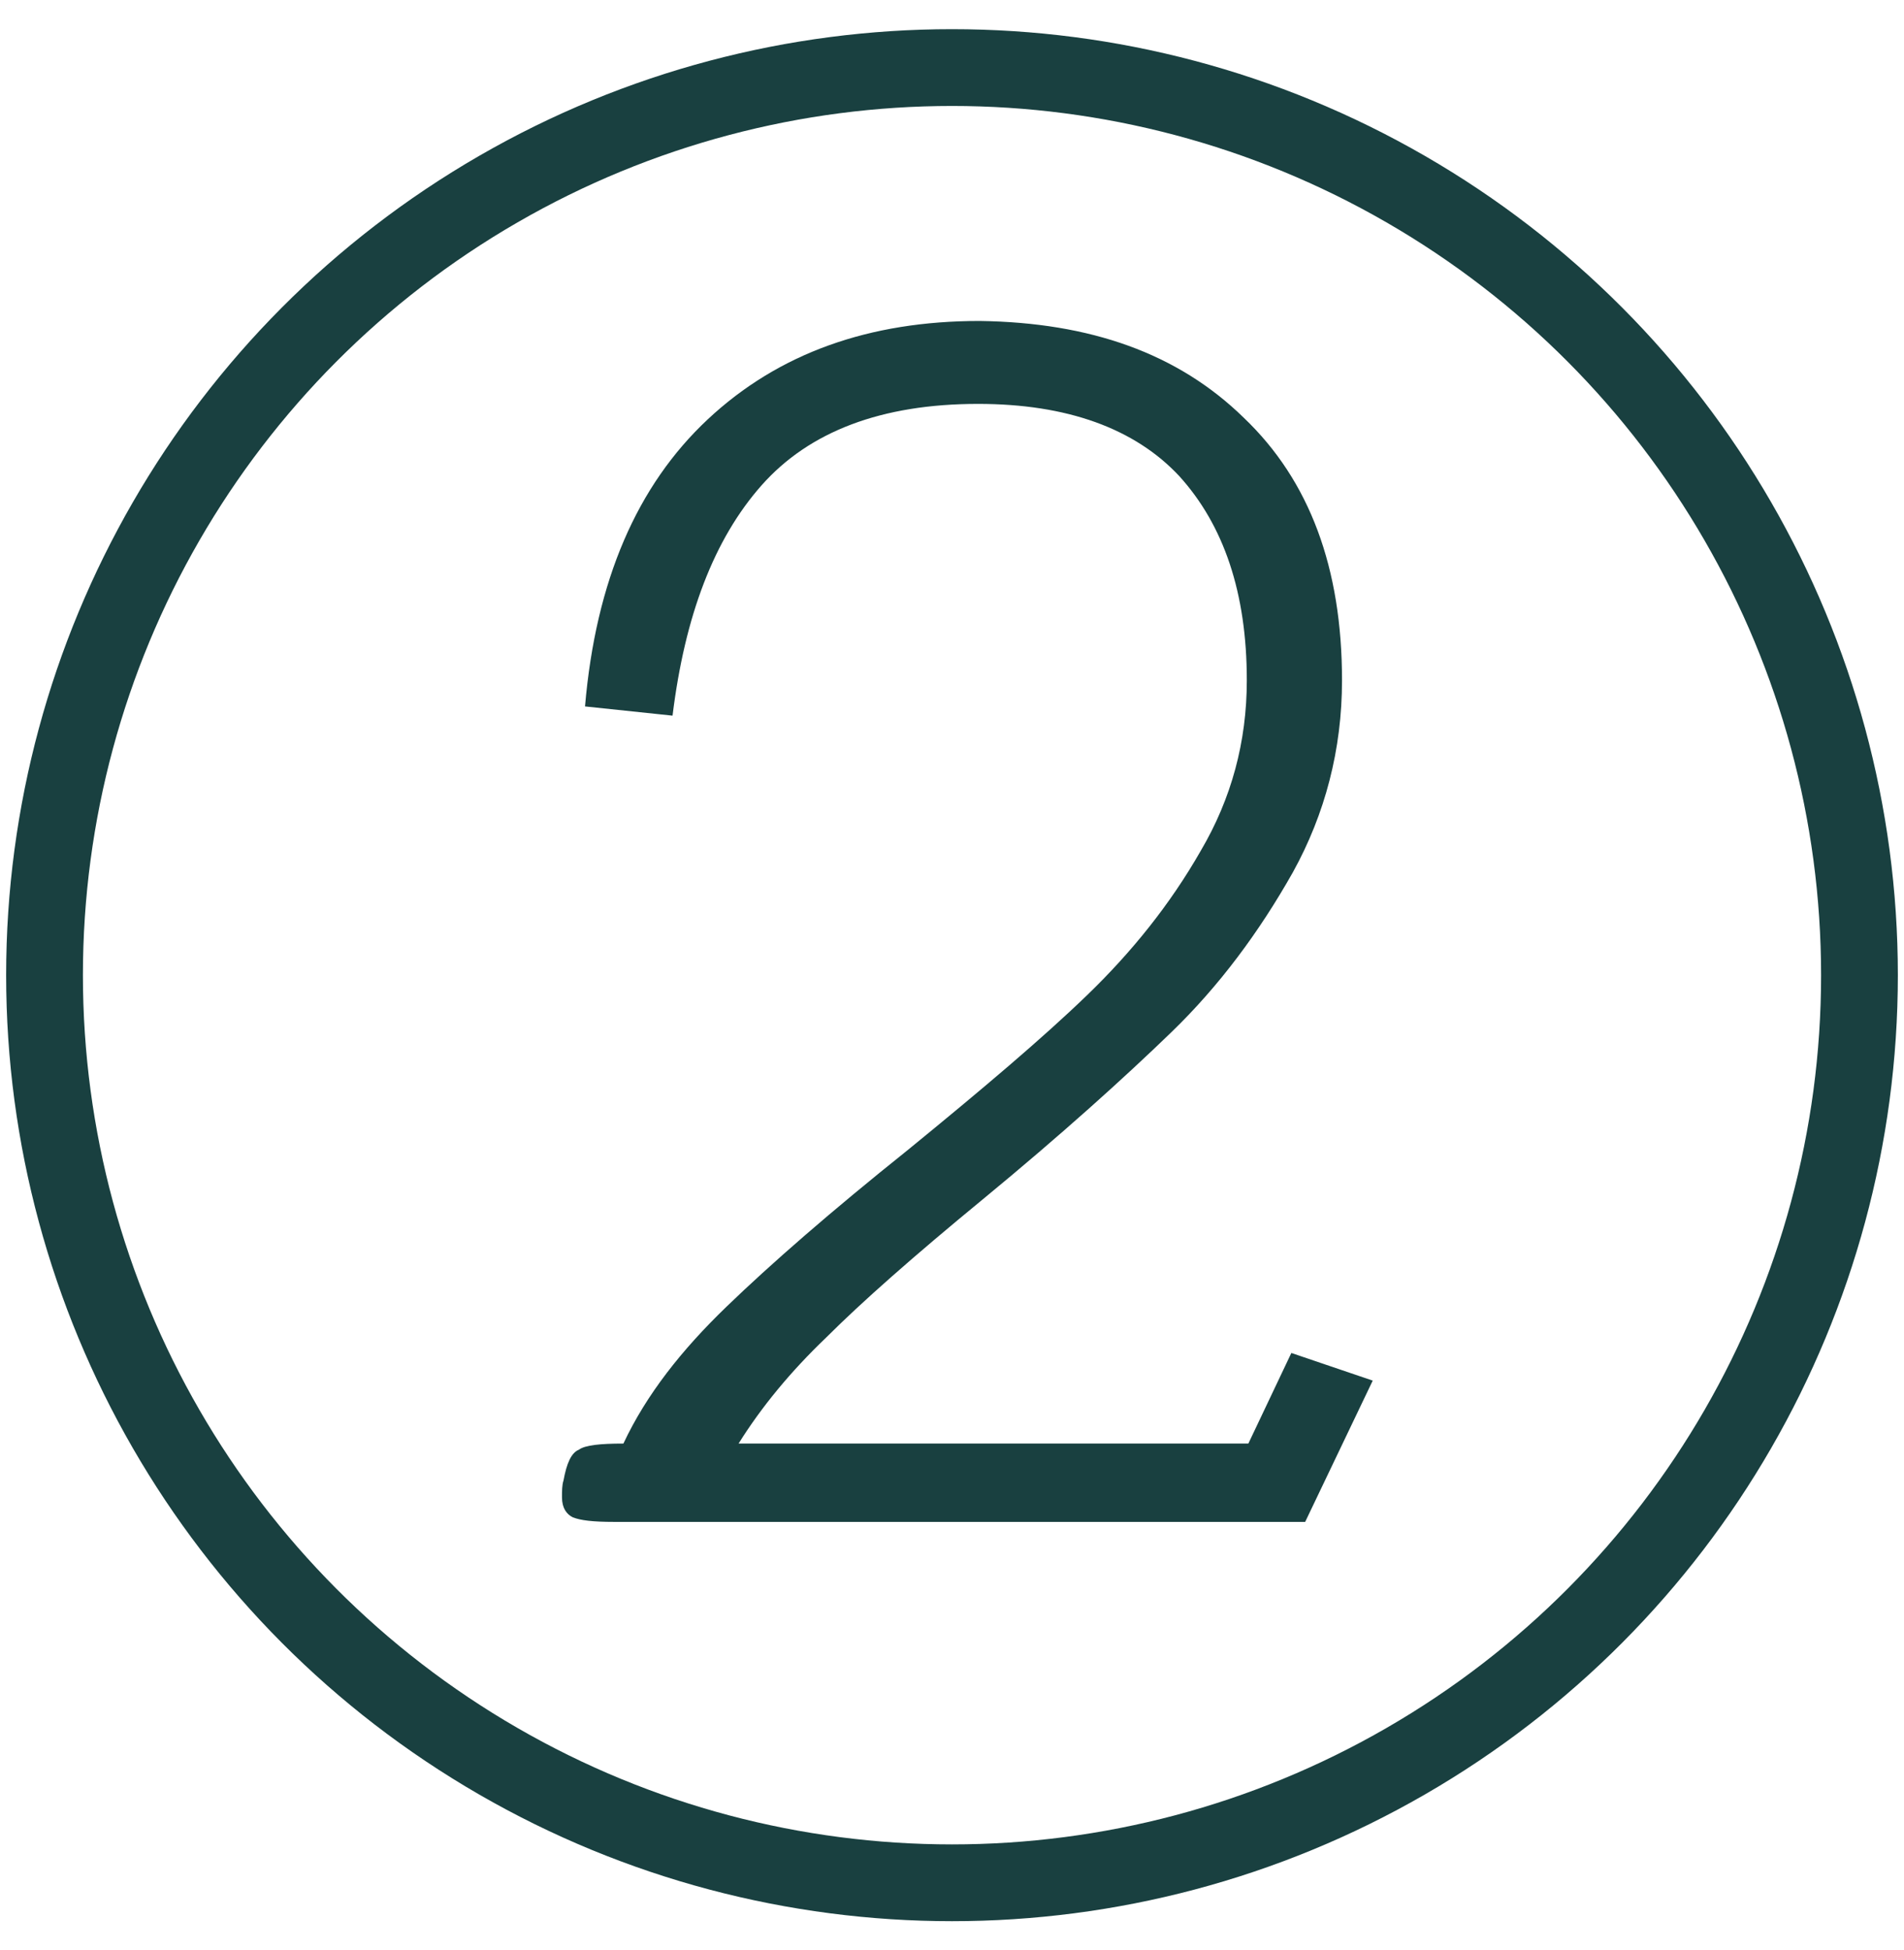
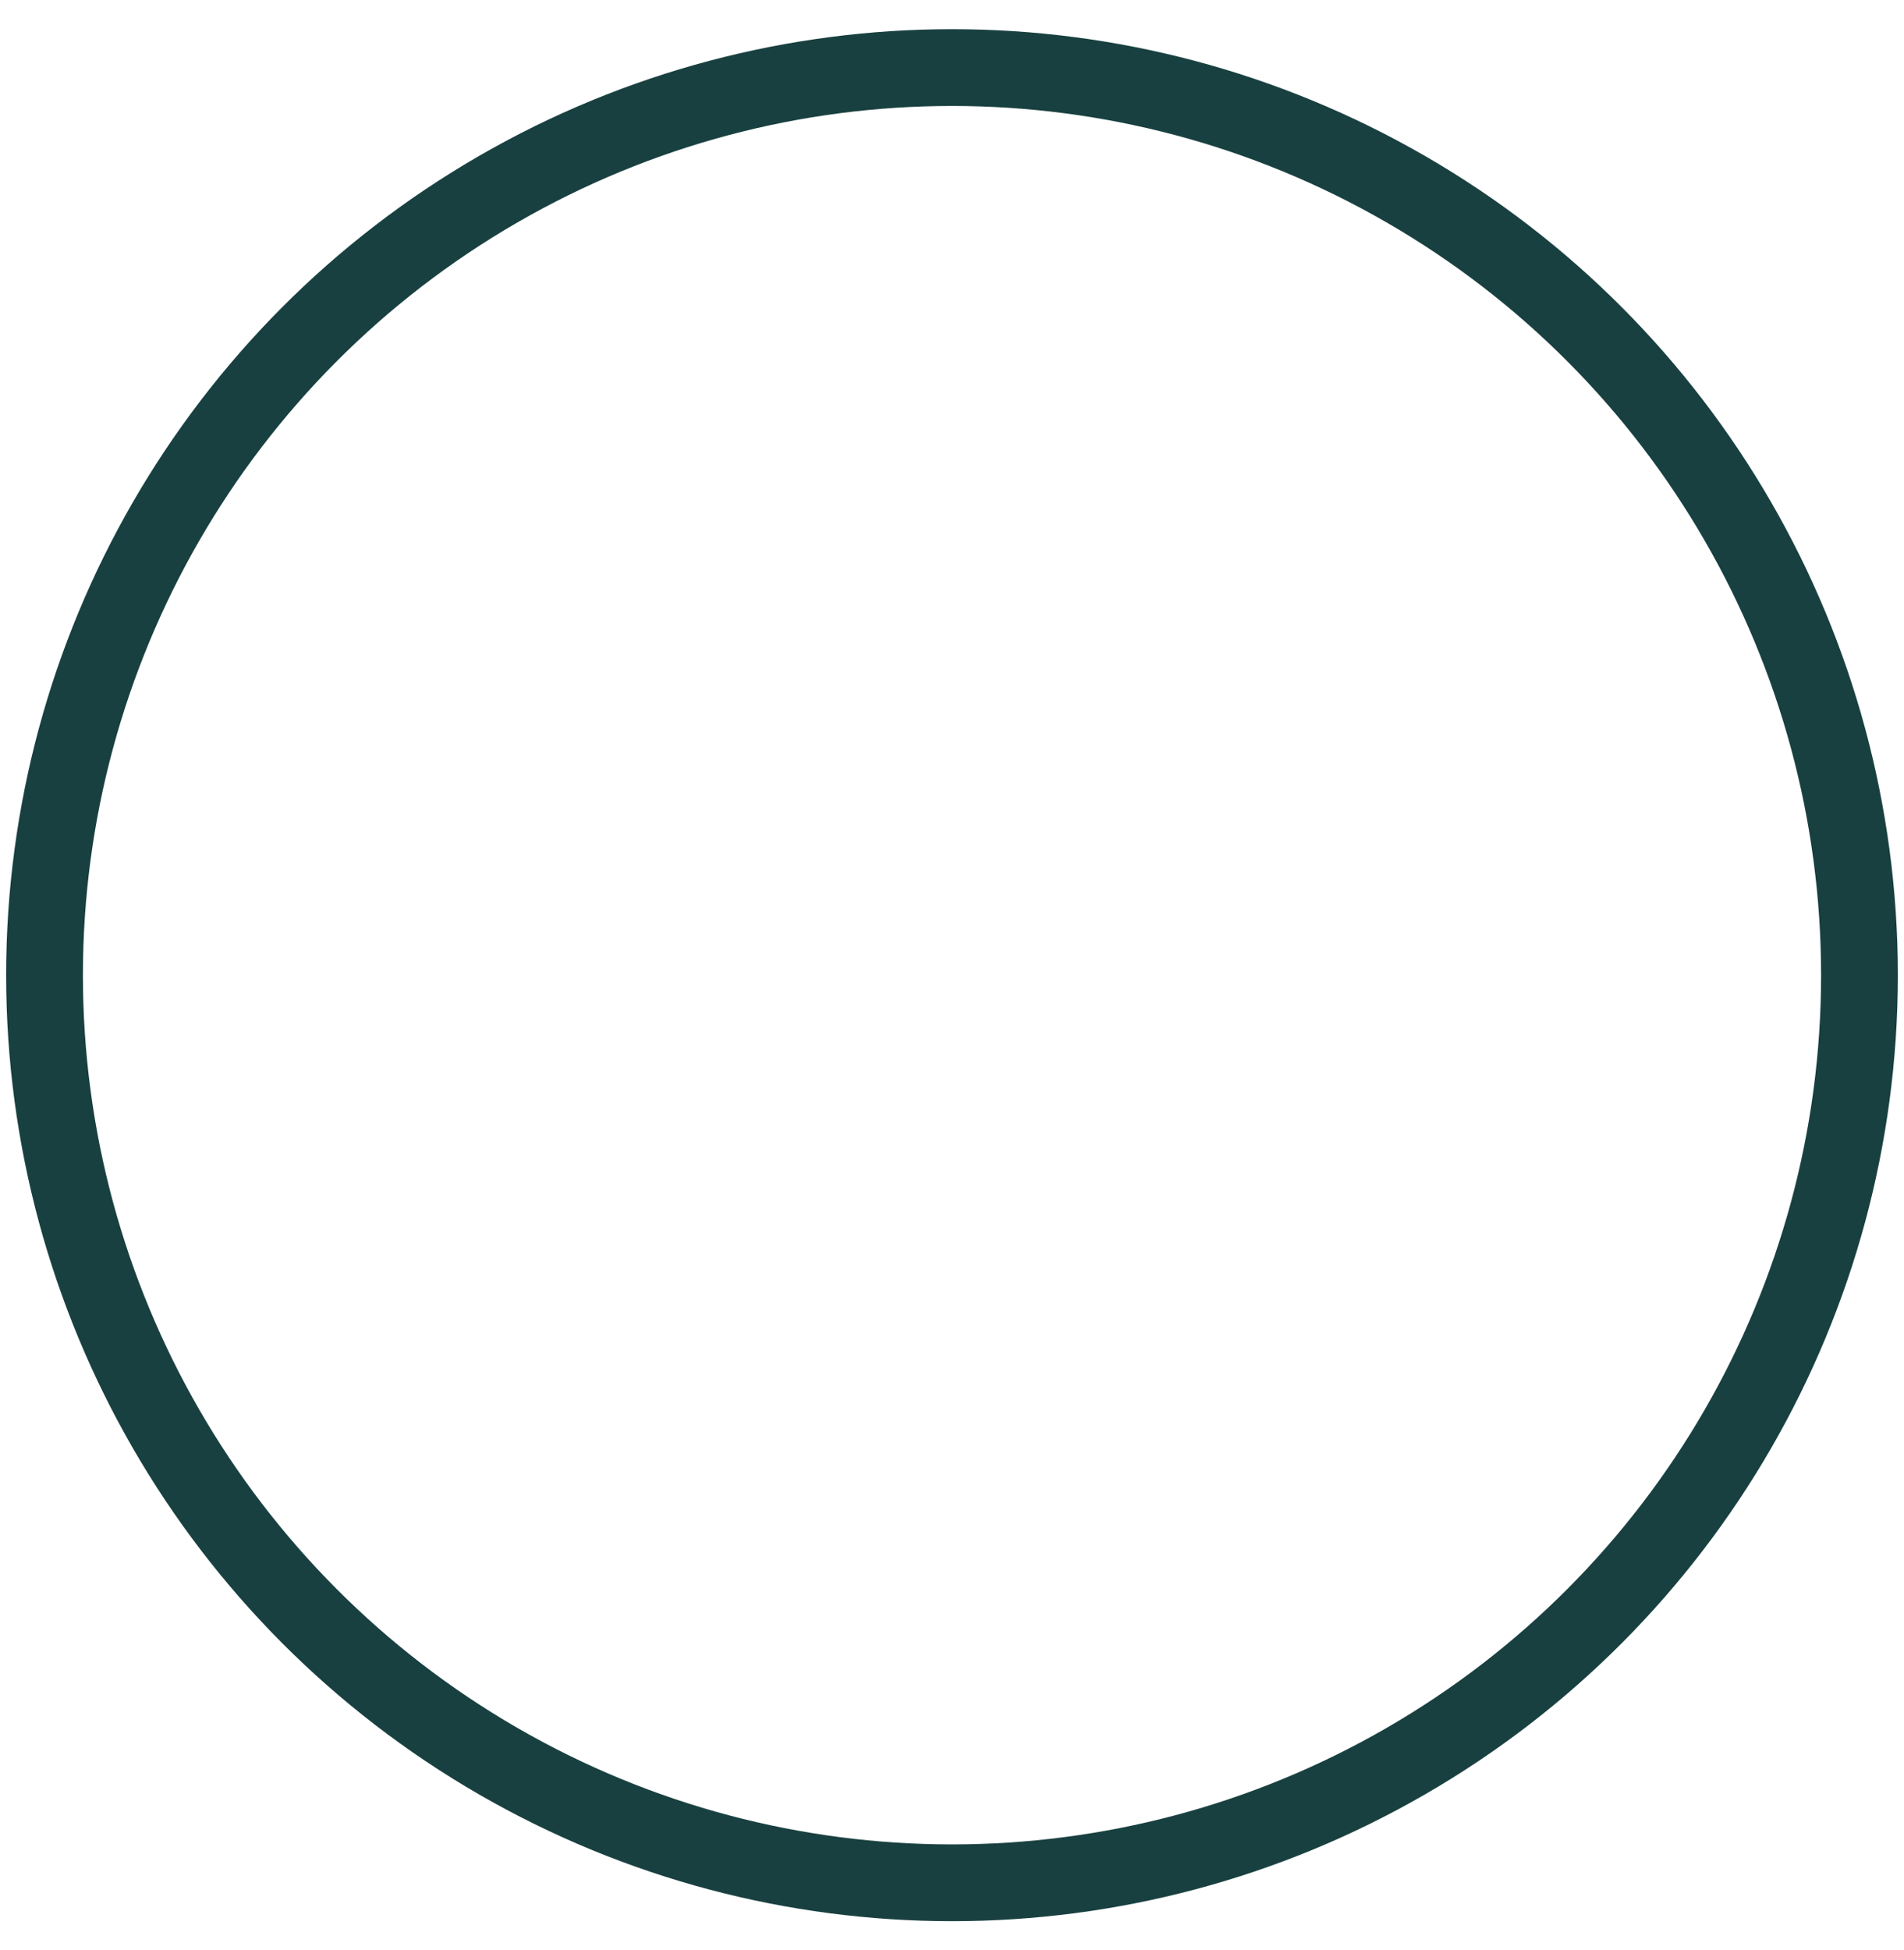
<svg xmlns="http://www.w3.org/2000/svg" id="Camada_1" x="0px" y="0px" viewBox="0 0 124 127" style="enable-background:new 0 0 124 127;" xml:space="preserve">
  <style type="text/css">	.st0{fill:#194040;}	.st1{fill:none;stroke:#194040;stroke-width:5;stroke-miterlimit:10;}</style>
  <g id="XMLID_29_">
-     <path id="XMLID_30_" class="st0" d="M37.3,98.8c-0.4-0.2-0.7-0.6-0.7-1.3c0-0.4,0-0.8,0.1-1.1c0.2-1.1,0.5-1.8,1-2   c0.4-0.3,1.4-0.4,2.9-0.4c1.5-3.2,3.8-6.1,6.7-8.9c2.9-2.8,6.8-6.2,11.8-10.2c4.9-4,8.8-7.3,11.7-10.1c2.9-2.8,5.4-5.9,7.4-9.4   c2-3.4,3-7.1,3-11.1c0-5.7-1.5-10.1-4.4-13.3c-2.9-3.1-7.3-4.7-13.1-4.7c-6.3,0-11,1.8-14.1,5.3c-3.1,3.5-5,8.5-5.8,15L38.1,46   c0.7-8.2,3.4-14.4,8-18.7c4.6-4.3,10.5-6.4,17.7-6.4C71,21,76.7,23,81,27.2c4.3,4.1,6.4,9.8,6.4,17.1c0,4.5-1.1,8.7-3.2,12.5   c-2.2,3.9-4.8,7.4-7.9,10.4c-3.1,3-7.2,6.7-12.3,10.9c-4.5,3.7-7.9,6.7-10.2,9c-2.3,2.2-4.2,4.5-5.7,6.9h33.2l2.8-5.9l5.3,1.8   l-4.4,9.2H40C38.6,99.1,37.8,99,37.3,98.8z" />
-   </g>
+     </g>
  <circle id="XMLID_2_" class="st1" cx="62" cy="63.5" r="59.1" />
</svg>